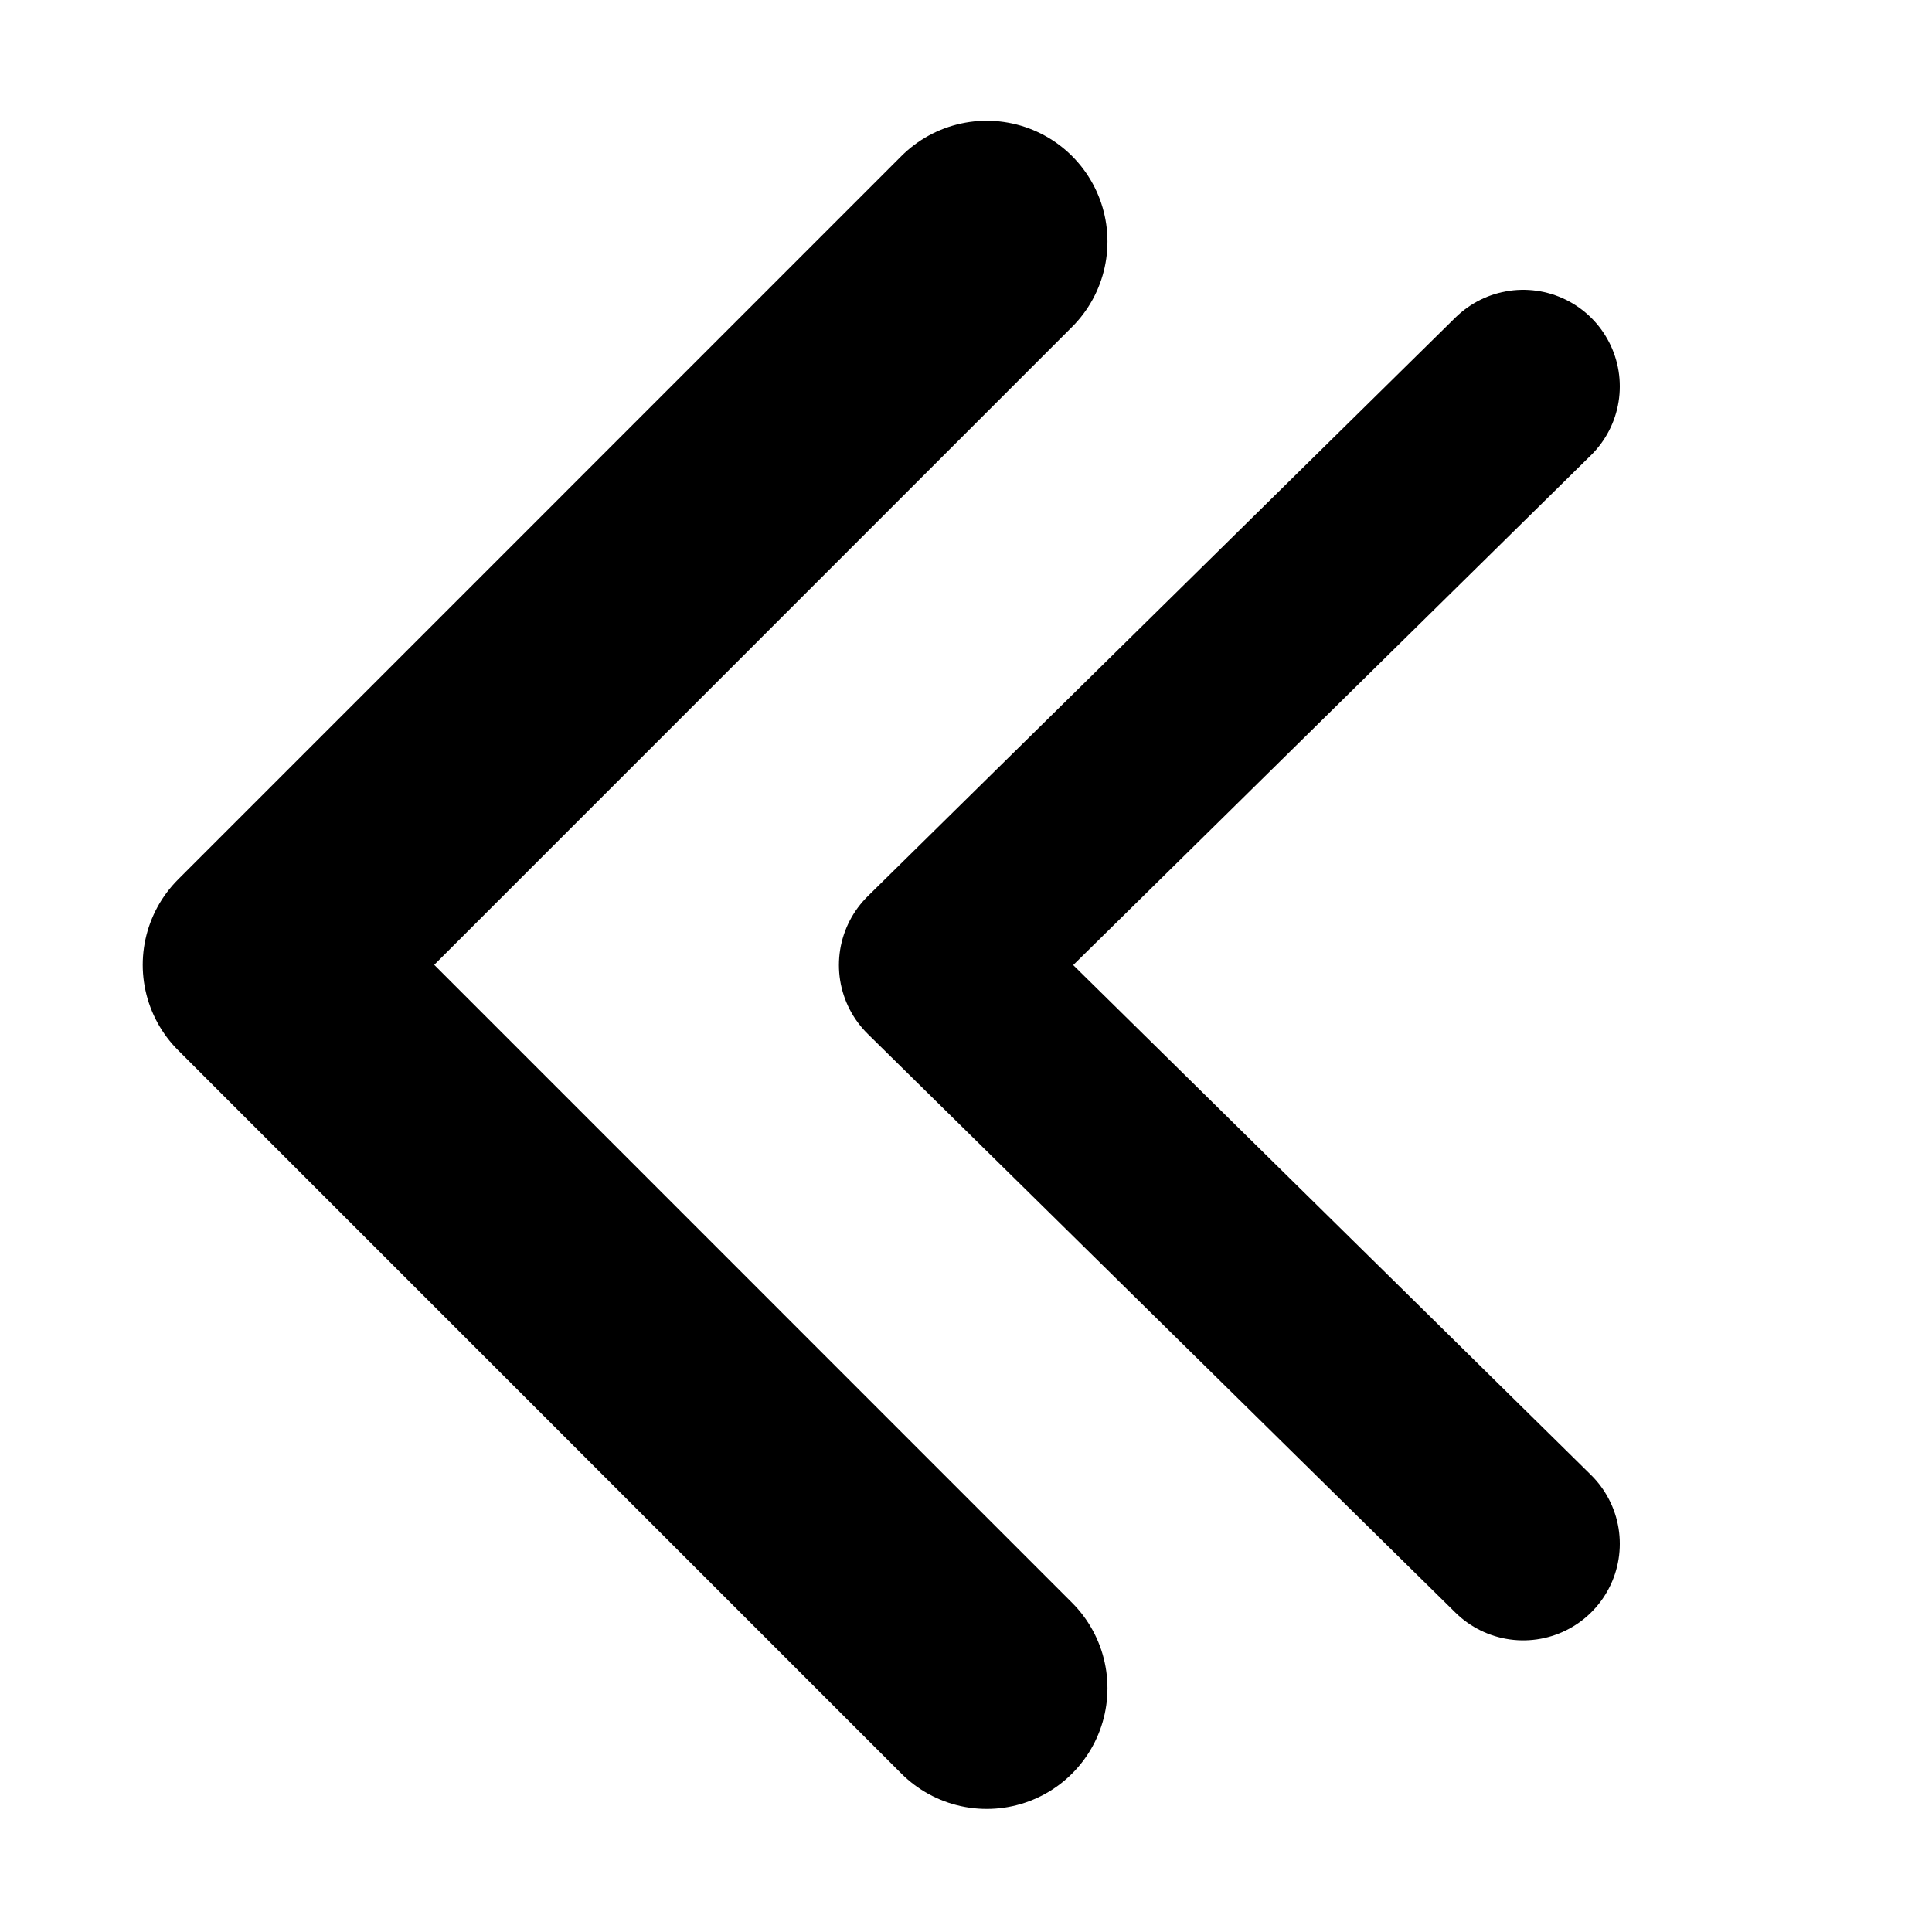
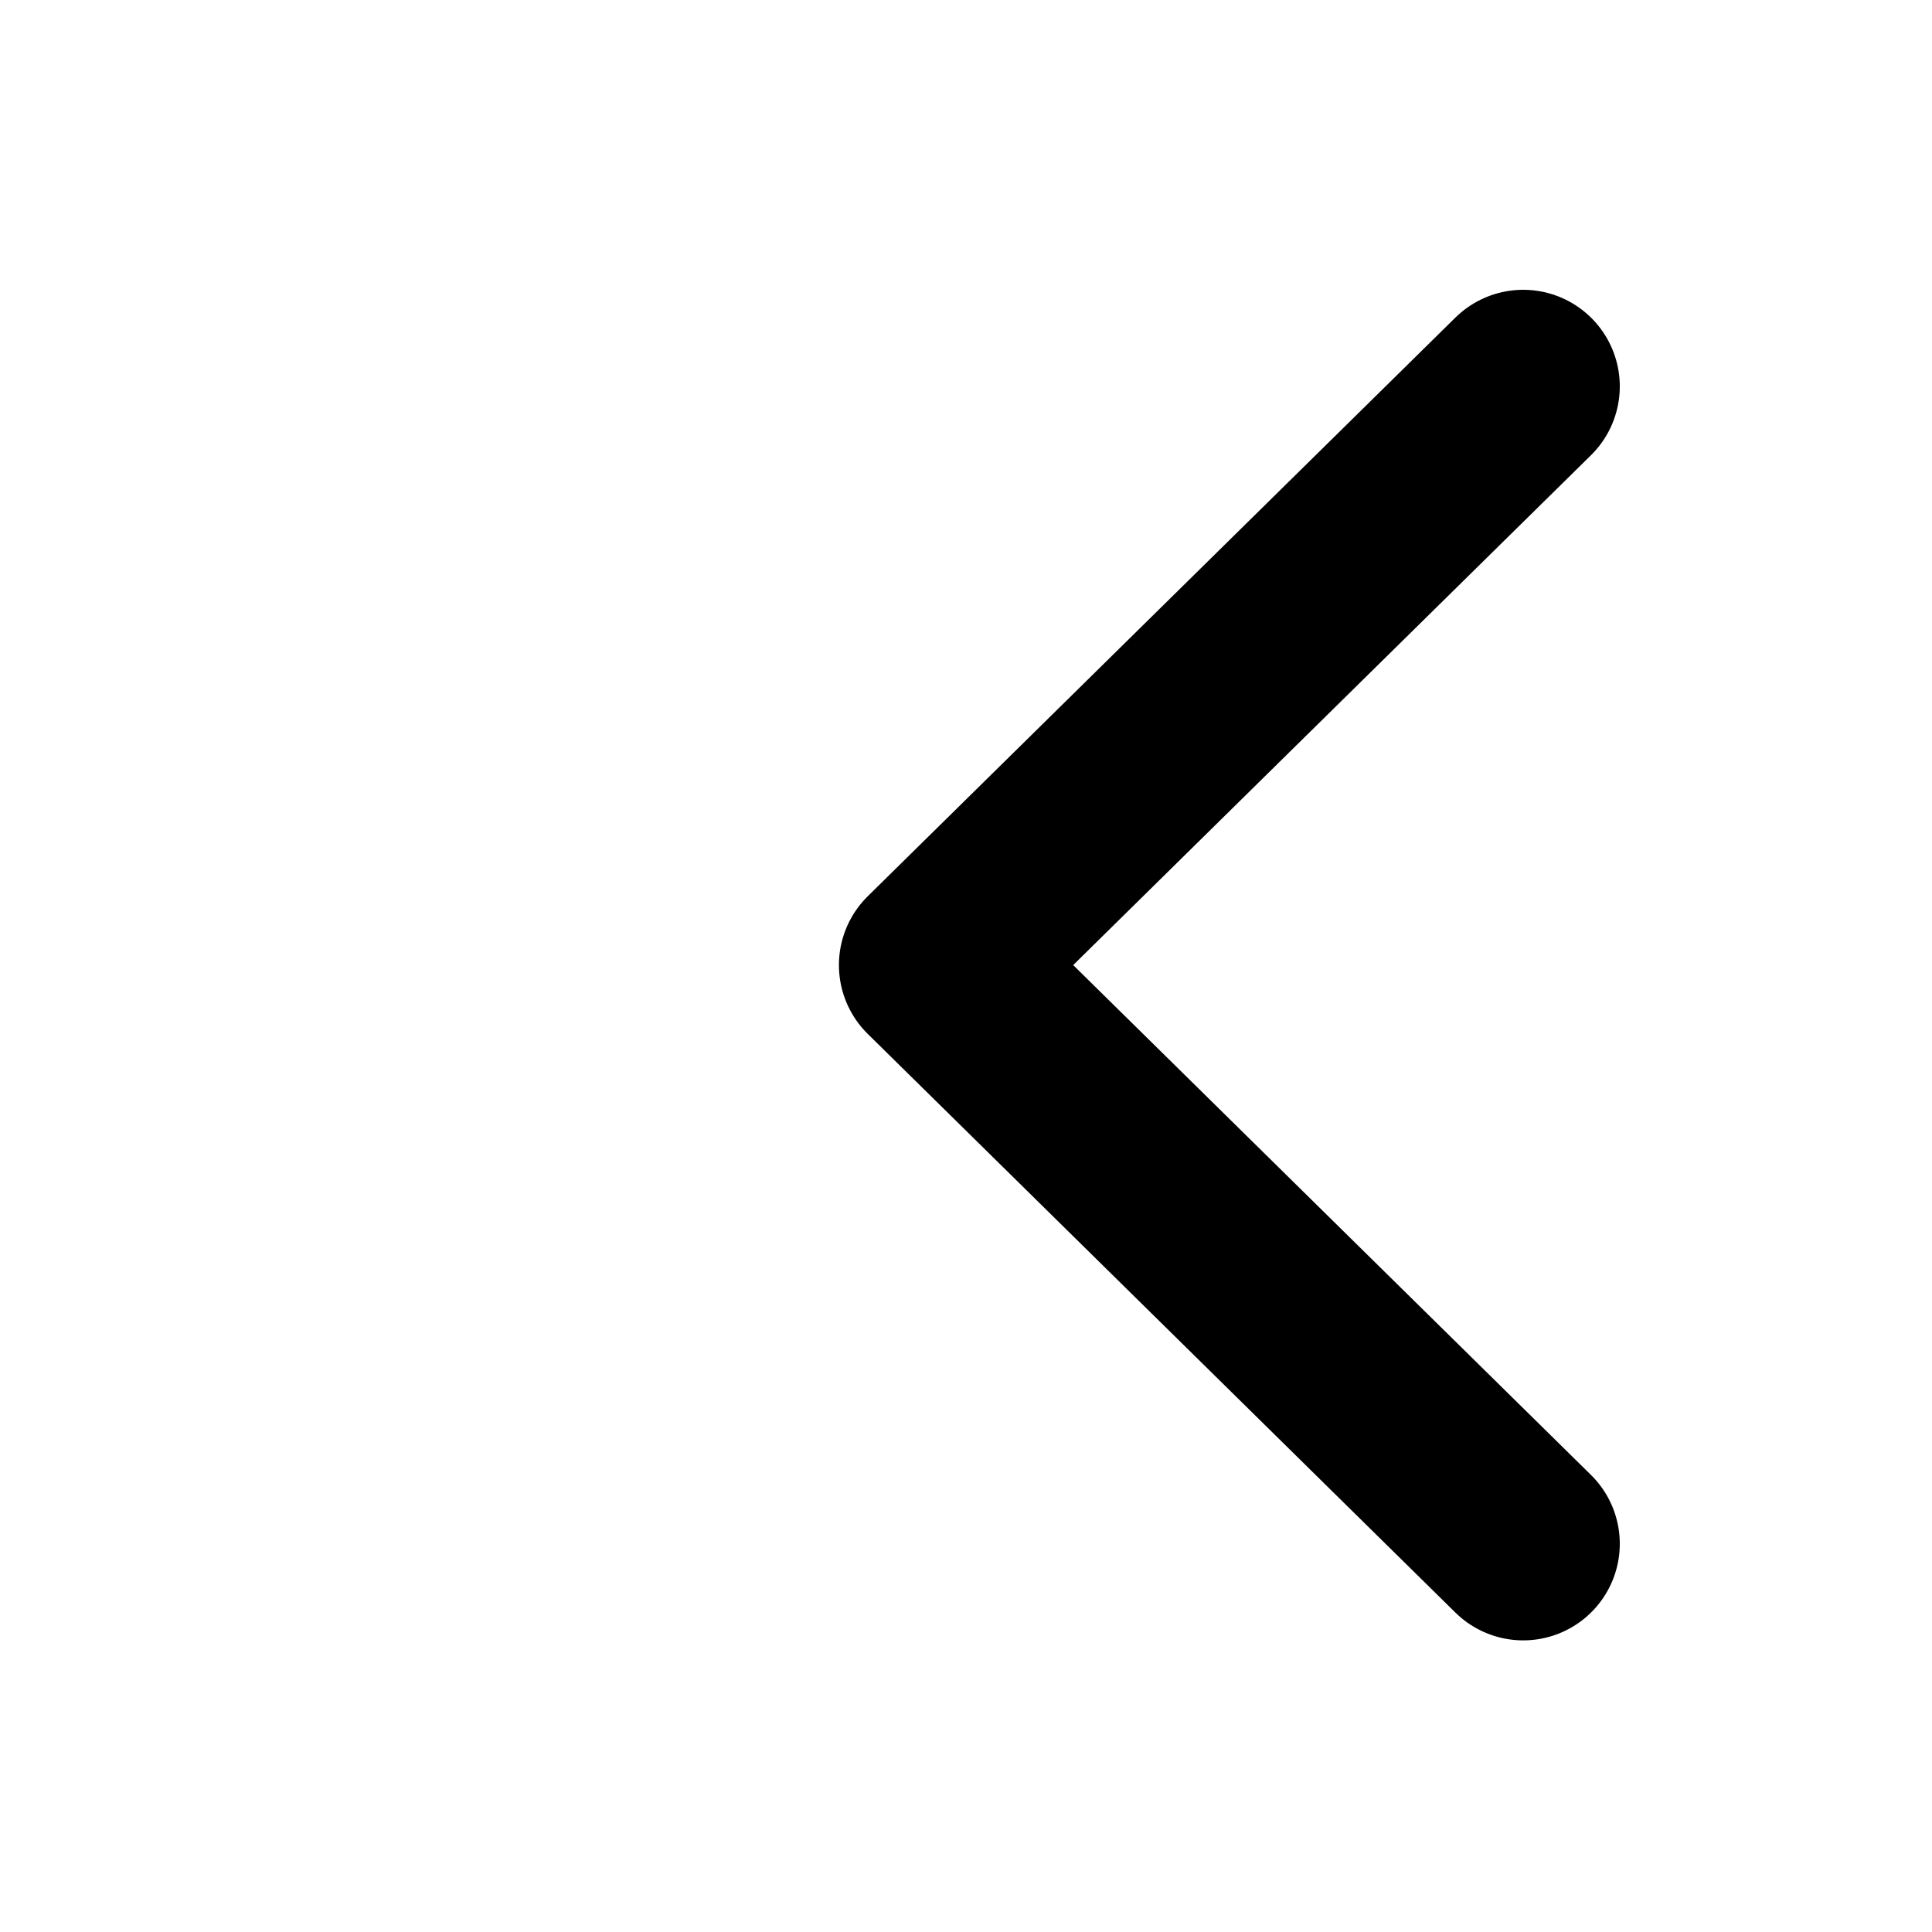
<svg xmlns="http://www.w3.org/2000/svg" width="40px" height="40px" viewBox="0 0 40 40" version="1.1">
  <title>icnt_fill_backfirst01_light</title>
  <desc>Created with Sketch.</desc>
  <defs />
  <g id="Symbols" stroke="none" stroke-width="1" fill="none" fill-rule="evenodd" stroke-linecap="round" stroke-linejoin="round">
    <g id="icnt_fill_backfirst01_light" stroke="#000000">
      <g id="Group-2" transform="translate(5, 5)">
        <g id="icnt_fill_back01_light" stroke-width="5">
          <g id="1469798748_button_forward" transform="translate(7.929, 15) scale(-1, 1) translate(-7.929, -15) translate(0.429, 0)">
            <g id="vec_x5F_bonus_x5F_3_x5C_3">
-               <polyline id="Shape" points="1.27897692e-13 0 14.974 14.976 1.27897692e-13 29.952" />
-             </g>
+               </g>
          </g>
        </g>
        <g id="icnt_fill_back01_light" transform="translate(14, 3)" stroke-width="4">
          <g id="1469798748_button_forward" transform="translate(6.442, 12) scale(-1, 1) translate(-6.442, -12) translate(0.348, 0)">
            <g id="vec_x5F_bonus_x5F_3_x5C_3">
              <polyline id="Shape" points="0 0 12.167 11.981 0 23.962" />
            </g>
          </g>
        </g>
      </g>
    </g>
  </g>
</svg>